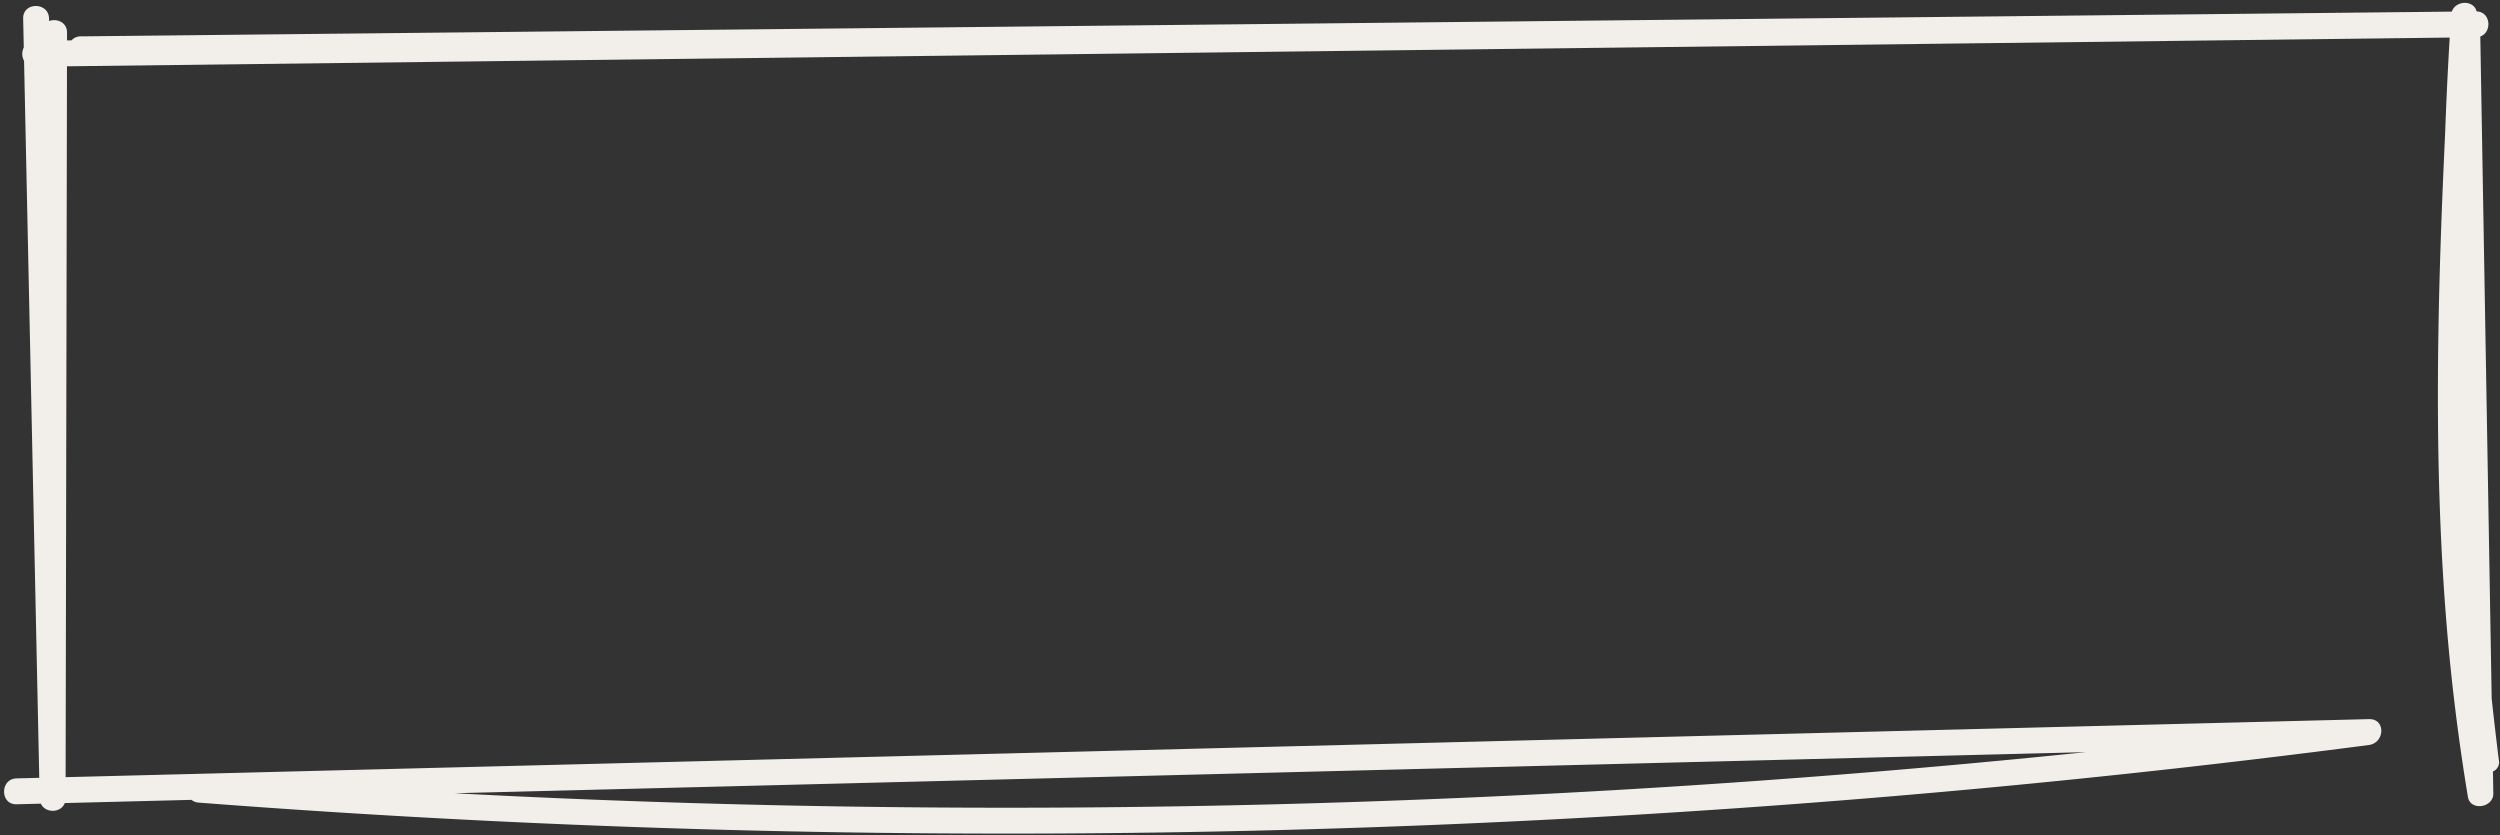
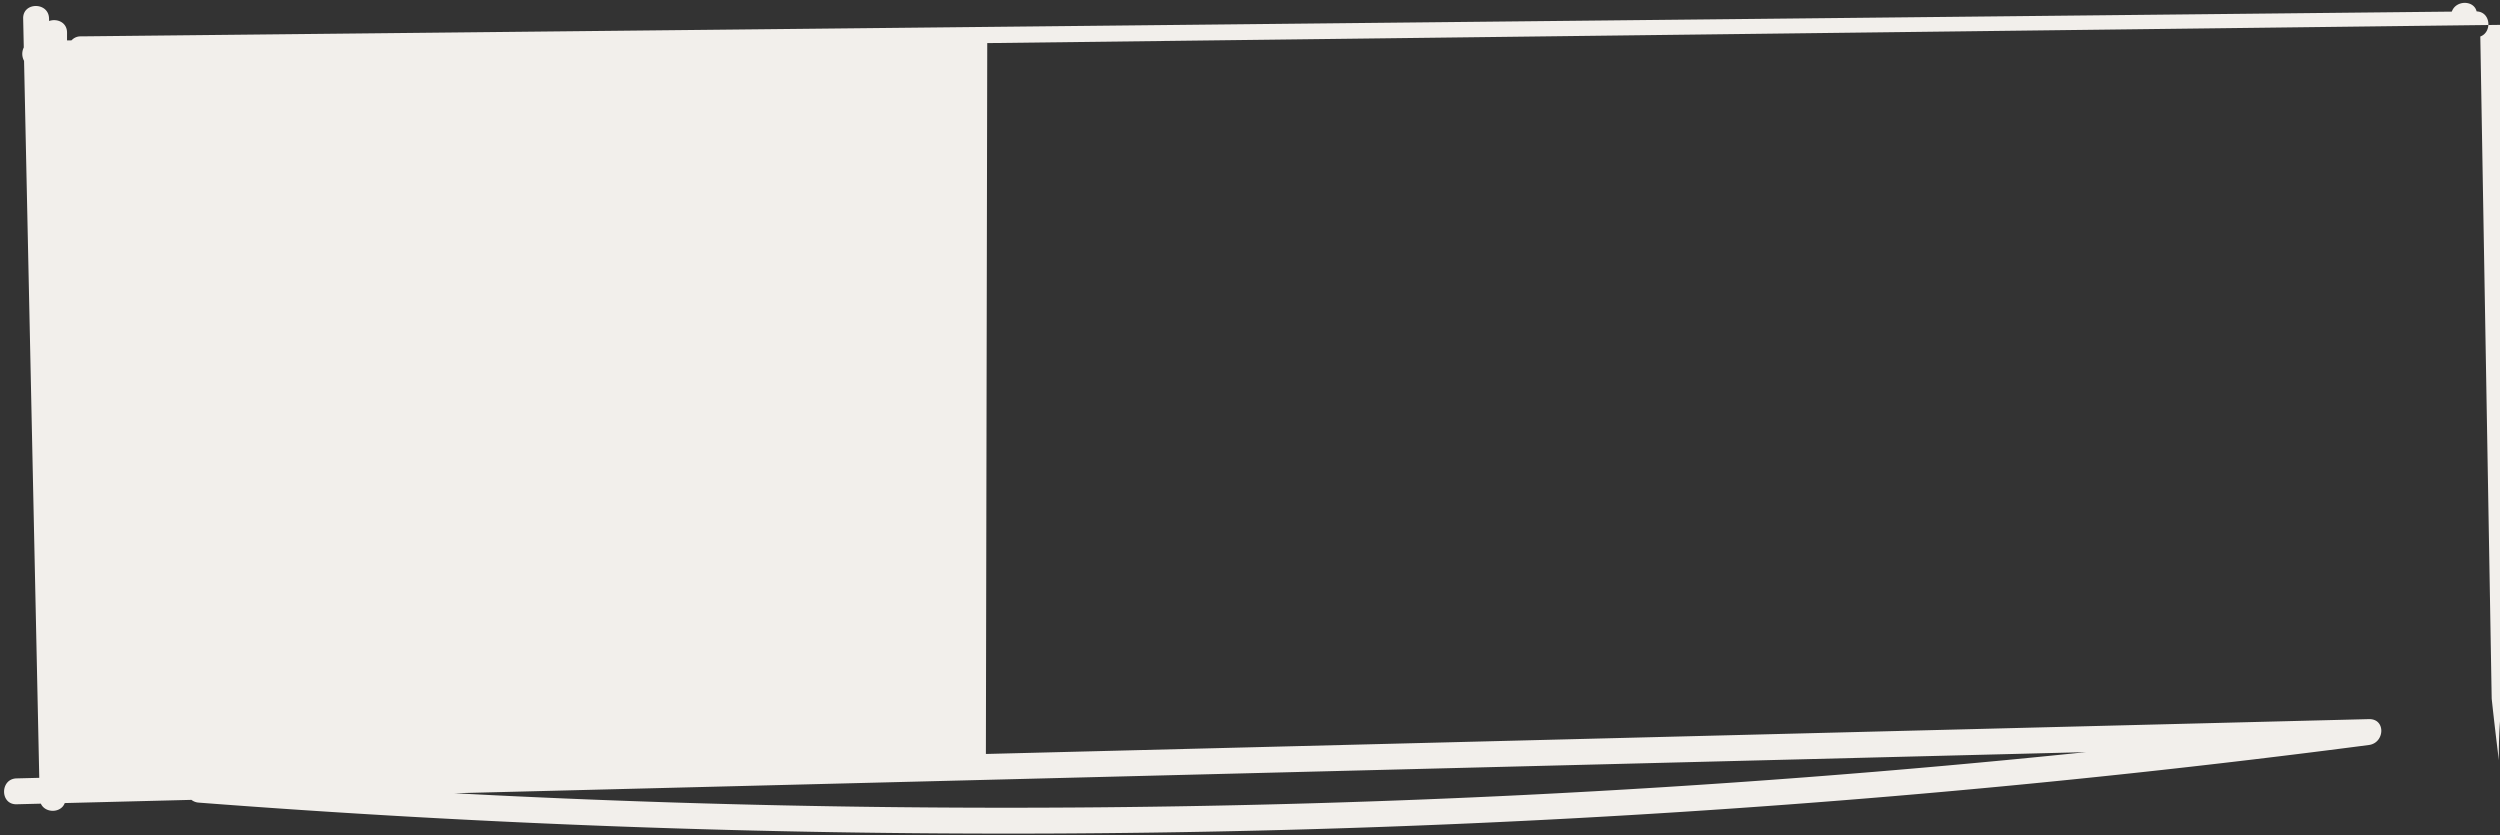
<svg xmlns="http://www.w3.org/2000/svg" fill="#000000" height="348.1" preserveAspectRatio="xMidYMid meet" version="1" viewBox="-1.7 -1.2 1042.0 348.1" width="1042" zoomAndPan="magnify">
  <rect x="-1.7" y="-1.2" width="1042.0" height="348.1" fill="#333333" stroke="none" />
  <g data-name="Слой 2">
    <g data-name="1" id="change1_1">
-       <path d="M1039.826,315.677q-1.603-12.821-2.99-25.667-1.78-103.593-3.562-207.187-.591-34.405-1.183-68.812c4.95-1.75,4.448-10.244-1.54-10.459-1.151-4.786-8.686-4.716-10.334.093Q830.05,5.63,639.882,7.614q-194.17,2.026-388.339,4.052-109.792,1.146-219.584,2.292a5.02,5.02,0,0,0-3.845,1.663q-.939.011-1.877.022.004-1.619.006-3.238c.009-4.391-4.305-6.005-7.479-4.84l-.023-1.059c-.147-6.931-10.934-6.955-10.786,0q.128,6.036.256,12.073a6.073,6.073,0,0,0,.118,5.587q2.5,117.954,5.001,235.909.667,31.461,1.334,62.922-4.73.119-9.459.238c-6.929.175-6.955,10.961,0,10.786q5.062-.128,10.124-.255c1.843,4.053,8.397,3.982,9.96-.251q26.406-.665,52.811-1.331a5.474,5.474,0,0,0,3.029,1.146q176.331,13.539,353.36,12.889,176.845-.684,353.251-15.607,99.183-8.396,197.913-21.294c6.648-.867,7.155-10.967,0-10.786Q793.871,303.365,602.086,308.197q-190.805,4.807-381.612,9.615-97.412,2.454-194.824,4.909.23-119.915.459-239.83l.108-56.46q192.313-2.318,384.626-4.637,198.009-2.387,396.017-4.774,106.239-1.281,212.477-2.562-1.199,20.08-1.916,40.182c-3.202,68.249-4.972,136.643.646,204.791q2.96,35.916,8.855,71.506c1.014,6.058,10.696,4.543,10.593-1.434q-.078-4.574-.157-9.149A4.167,4.167,0,0,0,1039.826,315.677ZM388.775,324.358l381.612-9.615,97.364-2.453q-116.871,12.056-234.274,17.861-176.632,8.699-353.582,3.157-46.112-1.447-92.184-3.884Q288.243,326.891,388.775,324.358Z" fill="#f2efeb" />
+       <path d="M1039.826,315.677q-1.603-12.821-2.99-25.667-1.78-103.593-3.562-207.187-.591-34.405-1.183-68.812c4.95-1.75,4.448-10.244-1.54-10.459-1.151-4.786-8.686-4.716-10.334.093Q830.05,5.63,639.882,7.614q-194.17,2.026-388.339,4.052-109.792,1.146-219.584,2.292a5.02,5.02,0,0,0-3.845,1.663q-.939.011-1.877.022.004-1.619.006-3.238c.009-4.391-4.305-6.005-7.479-4.84l-.023-1.059c-.147-6.931-10.934-6.955-10.786,0q.128,6.036.256,12.073a6.073,6.073,0,0,0,.118,5.587q2.5,117.954,5.001,235.909.667,31.461,1.334,62.922-4.73.119-9.459.238c-6.929.175-6.955,10.961,0,10.786q5.062-.128,10.124-.255c1.843,4.053,8.397,3.982,9.96-.251q26.406-.665,52.811-1.331a5.474,5.474,0,0,0,3.029,1.146q176.331,13.539,353.36,12.889,176.845-.684,353.251-15.607,99.183-8.396,197.913-21.294c6.648-.867,7.155-10.967,0-10.786q-190.805,4.807-381.612,9.615-97.412,2.454-194.824,4.909.23-119.915.459-239.83l.108-56.46q192.313-2.318,384.626-4.637,198.009-2.387,396.017-4.774,106.239-1.281,212.477-2.562-1.199,20.08-1.916,40.182c-3.202,68.249-4.972,136.643.646,204.791q2.96,35.916,8.855,71.506c1.014,6.058,10.696,4.543,10.593-1.434q-.078-4.574-.157-9.149A4.167,4.167,0,0,0,1039.826,315.677ZM388.775,324.358l381.612-9.615,97.364-2.453q-116.871,12.056-234.274,17.861-176.632,8.699-353.582,3.157-46.112-1.447-92.184-3.884Q288.243,326.891,388.775,324.358Z" fill="#f2efeb" />
    </g>
  </g>
</svg>